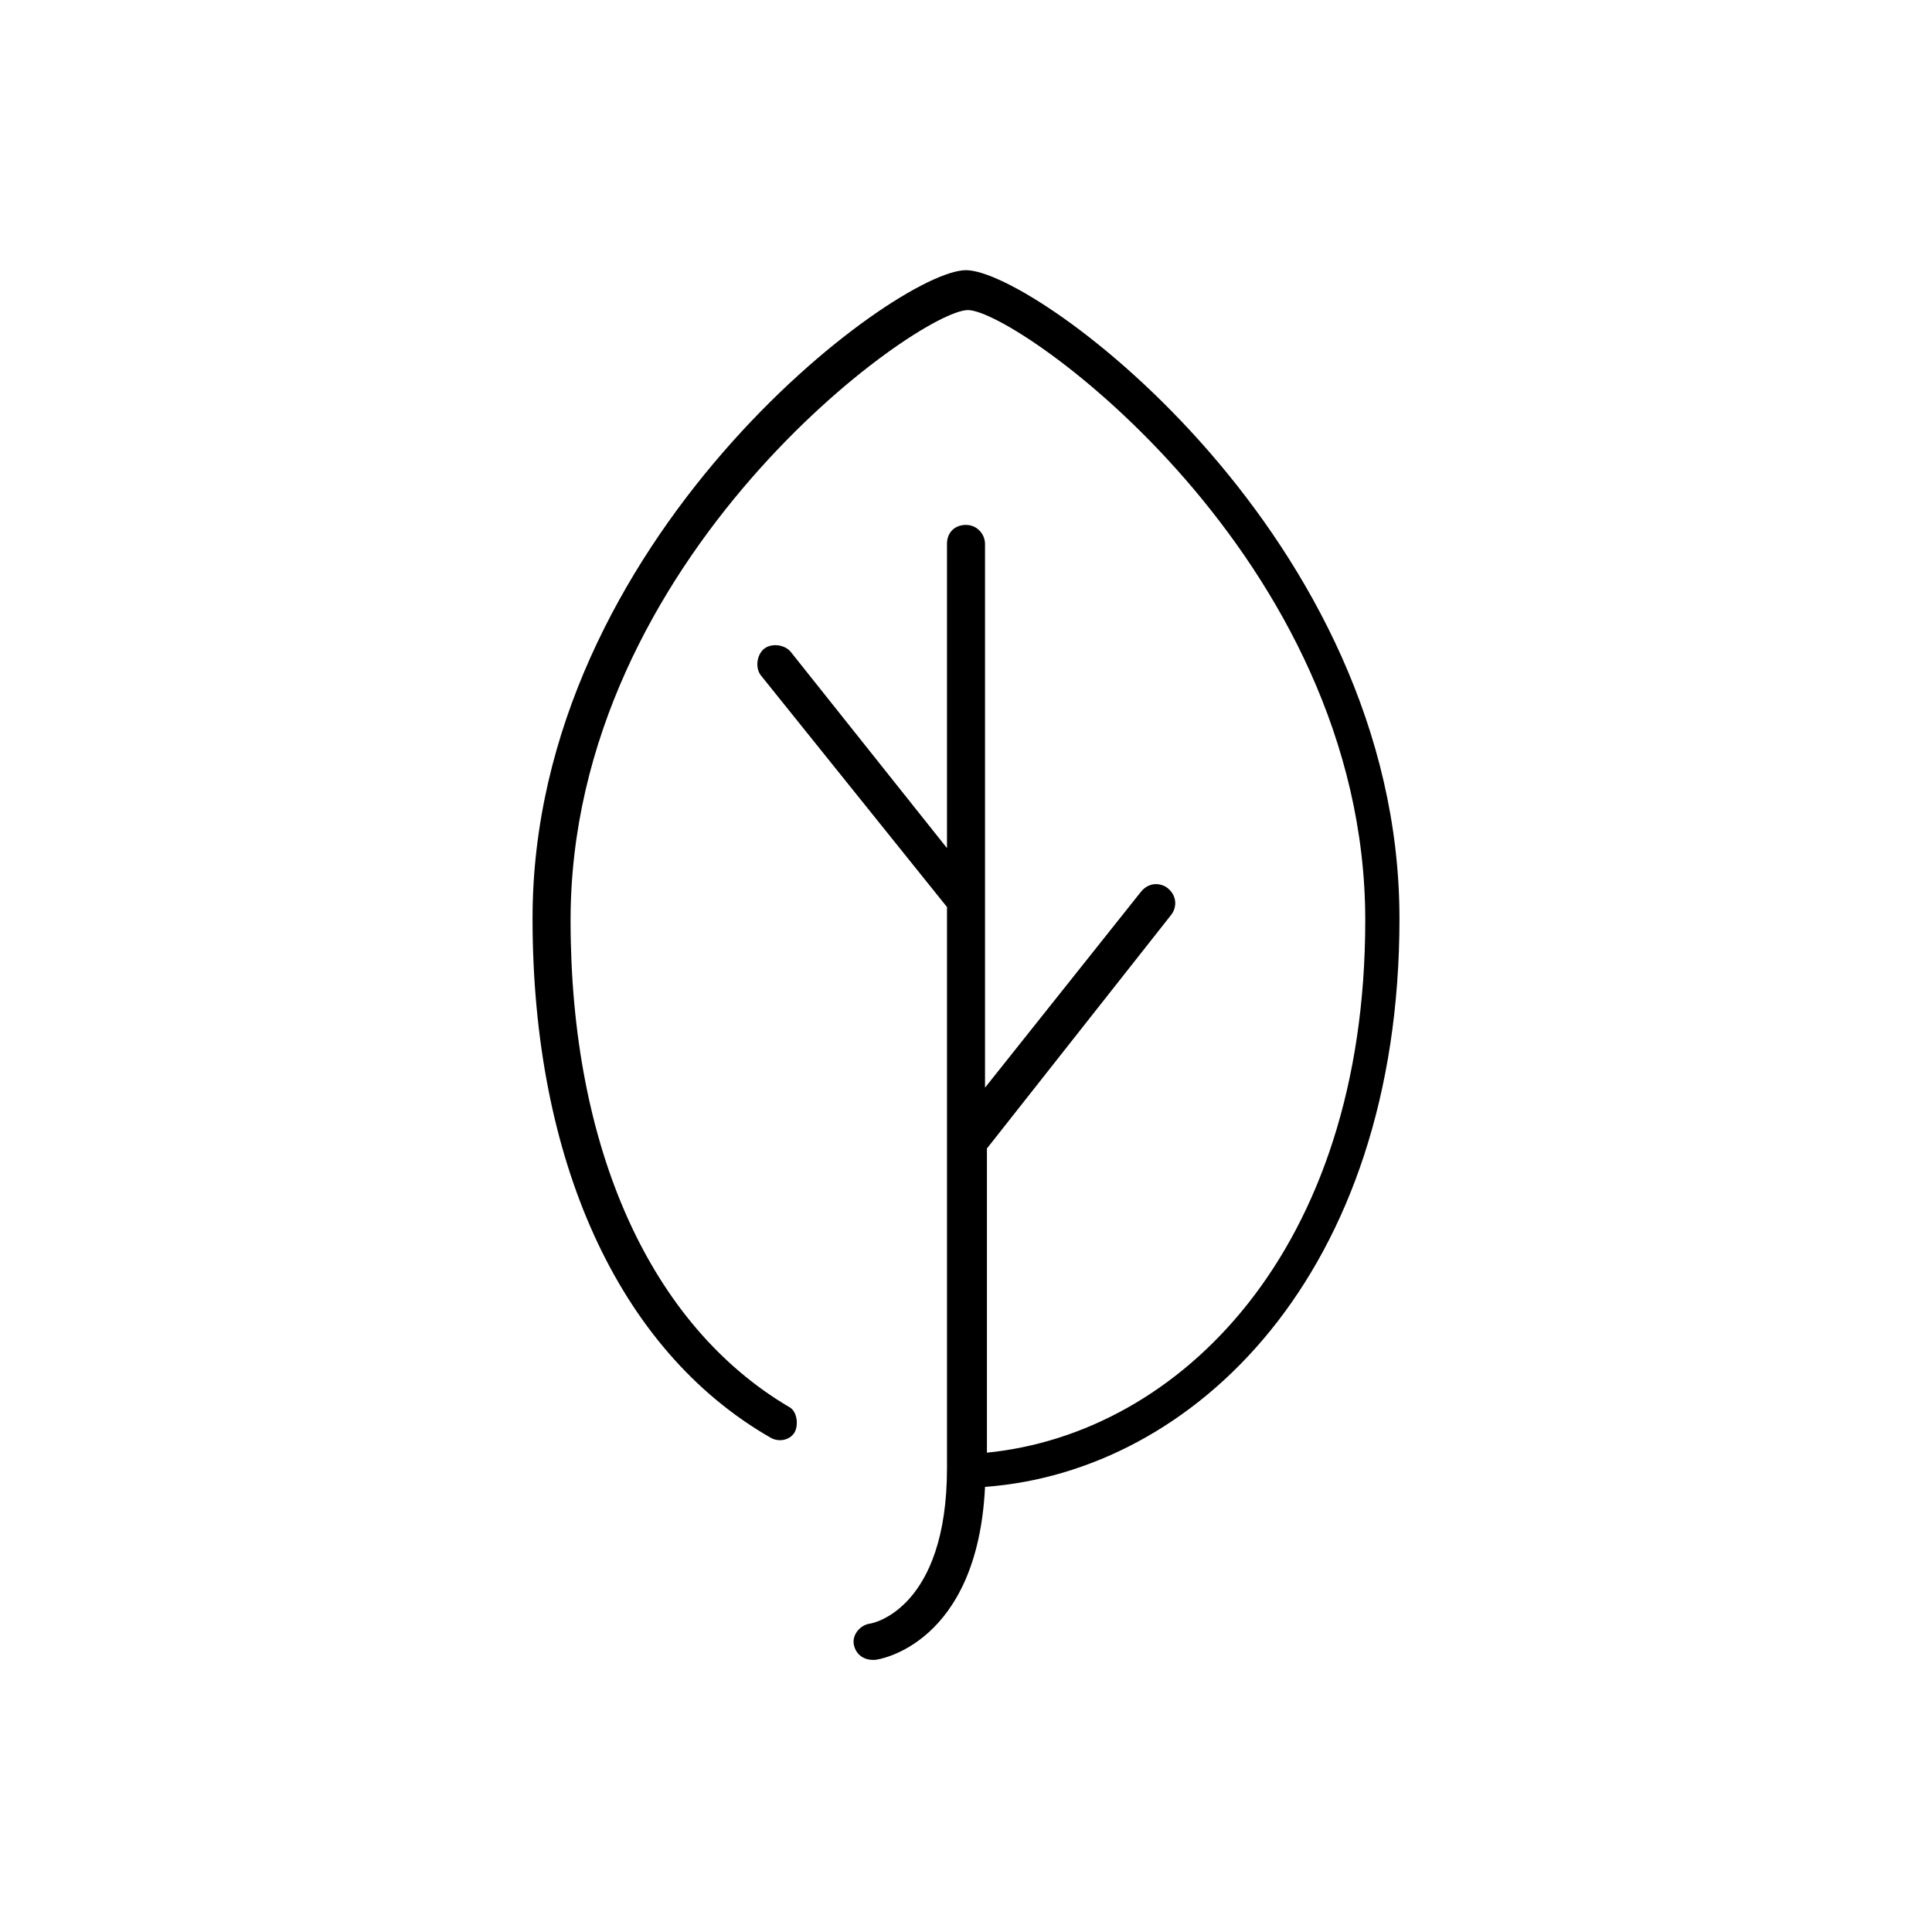
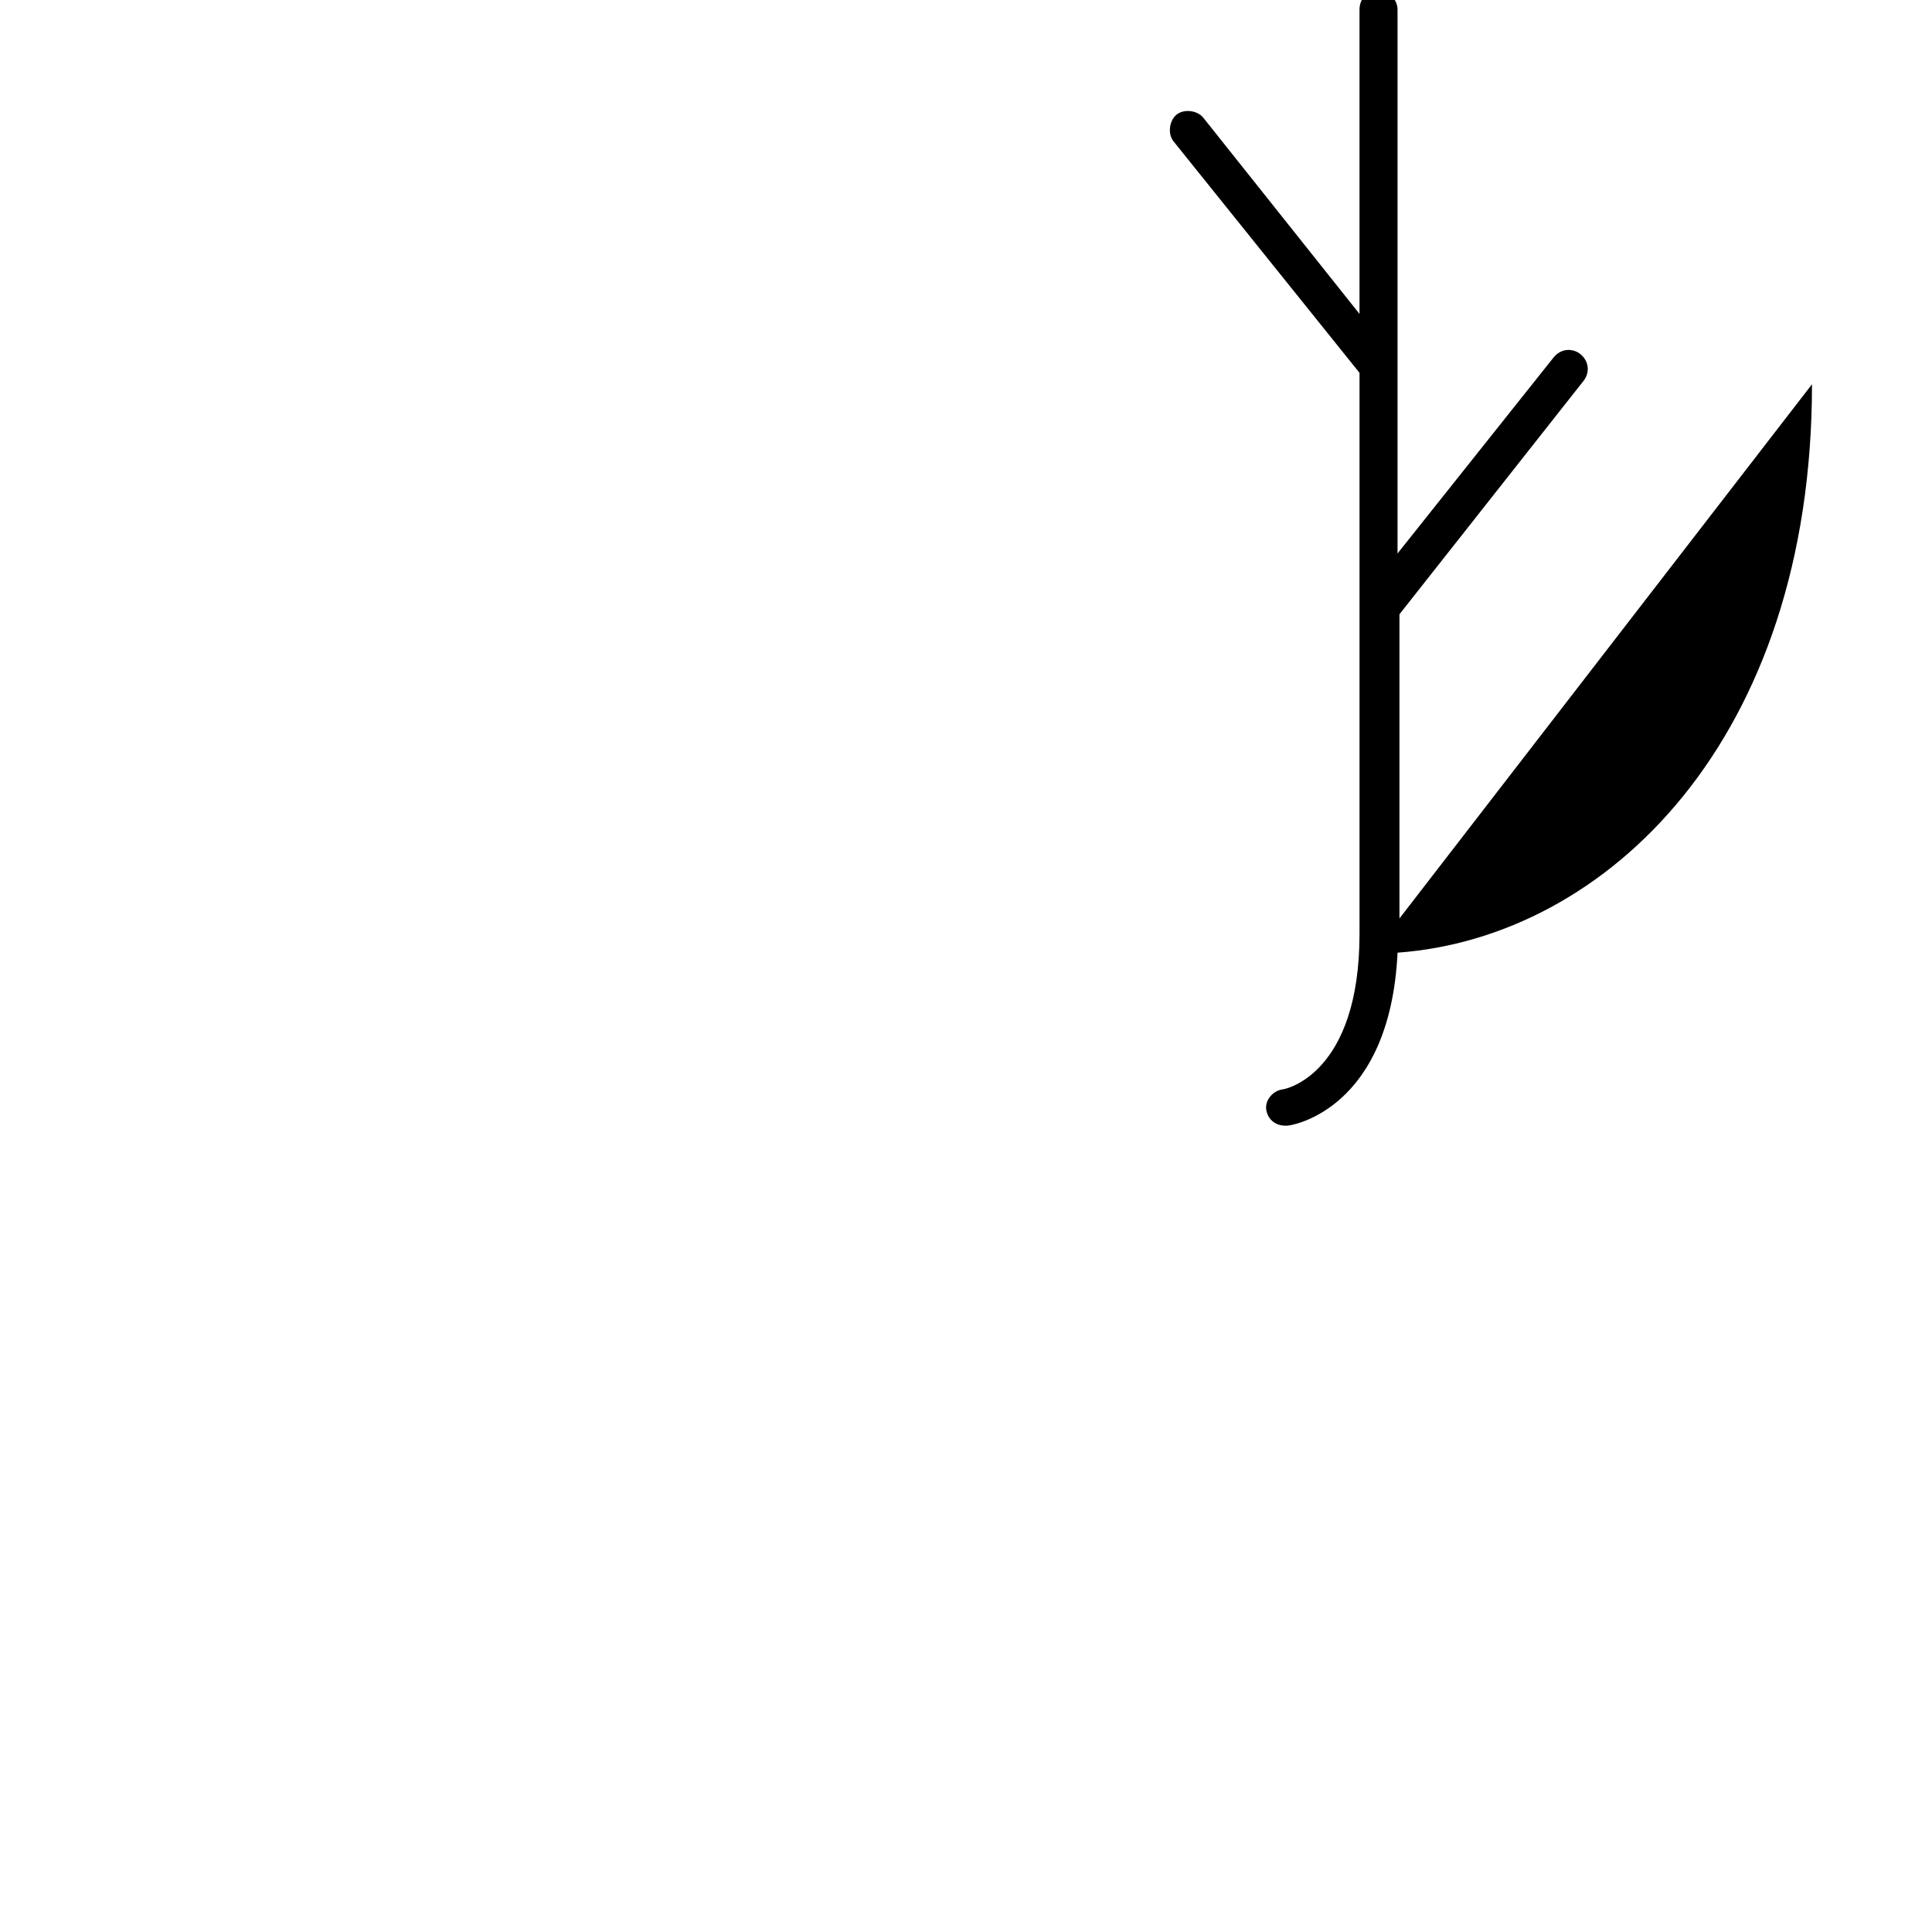
<svg xmlns="http://www.w3.org/2000/svg" fill="#000000" width="800px" height="800px" version="1.1" viewBox="144 144 512 512">
-   <path d="m514.87 387.4c0-100.76-96.227-171.8-114.87-171.8-18.641 0.004-114.87 71.543-114.87 171.8 0 63.984 22.672 114.36 62.977 137.54 2.519 1.512 5.543 0.504 6.551-1.512 1.008-2.016 0.504-5.543-1.512-6.551-36.777-21.664-57.938-68.52-57.938-128.98 0-96.227 92.195-161.72 105.3-161.72 13.098 0 105.3 65.496 105.3 161.72 0 87.664-49.375 136.03-100.26 141.07v-80.609l48.871-61.969c1.512-2.016 1.512-5.039-1.008-7.055-2.016-1.512-5.039-1.512-7.055 1.008l-41.316 51.898v-144.09c0-2.519-2.016-5.039-5.039-5.039-3.023 0-5.039 2.016-5.039 5.039v80.609l-41.312-51.891c-1.512-2.016-5.039-2.519-7.055-1.008s-2.519 5.039-1.008 7.055l49.379 61.461v148.62c0 37.281-19.648 41.312-20.656 41.312-2.519 0.504-4.535 3.023-4.031 5.543 0.504 2.519 2.519 4.031 5.039 4.031h0.504c1.008 0 27.207-4.031 29.223-45.848 55.418-4.031 109.83-56.426 109.83-150.64z" />
+   <path d="m514.87 387.4v-80.609l48.871-61.969c1.512-2.016 1.512-5.039-1.008-7.055-2.016-1.512-5.039-1.512-7.055 1.008l-41.316 51.898v-144.09c0-2.519-2.016-5.039-5.039-5.039-3.023 0-5.039 2.016-5.039 5.039v80.609l-41.312-51.891c-1.512-2.016-5.039-2.519-7.055-1.008s-2.519 5.039-1.008 7.055l49.379 61.461v148.62c0 37.281-19.648 41.312-20.656 41.312-2.519 0.504-4.535 3.023-4.031 5.543 0.504 2.519 2.519 4.031 5.039 4.031h0.504c1.008 0 27.207-4.031 29.223-45.848 55.418-4.031 109.83-56.426 109.83-150.64z" />
</svg>